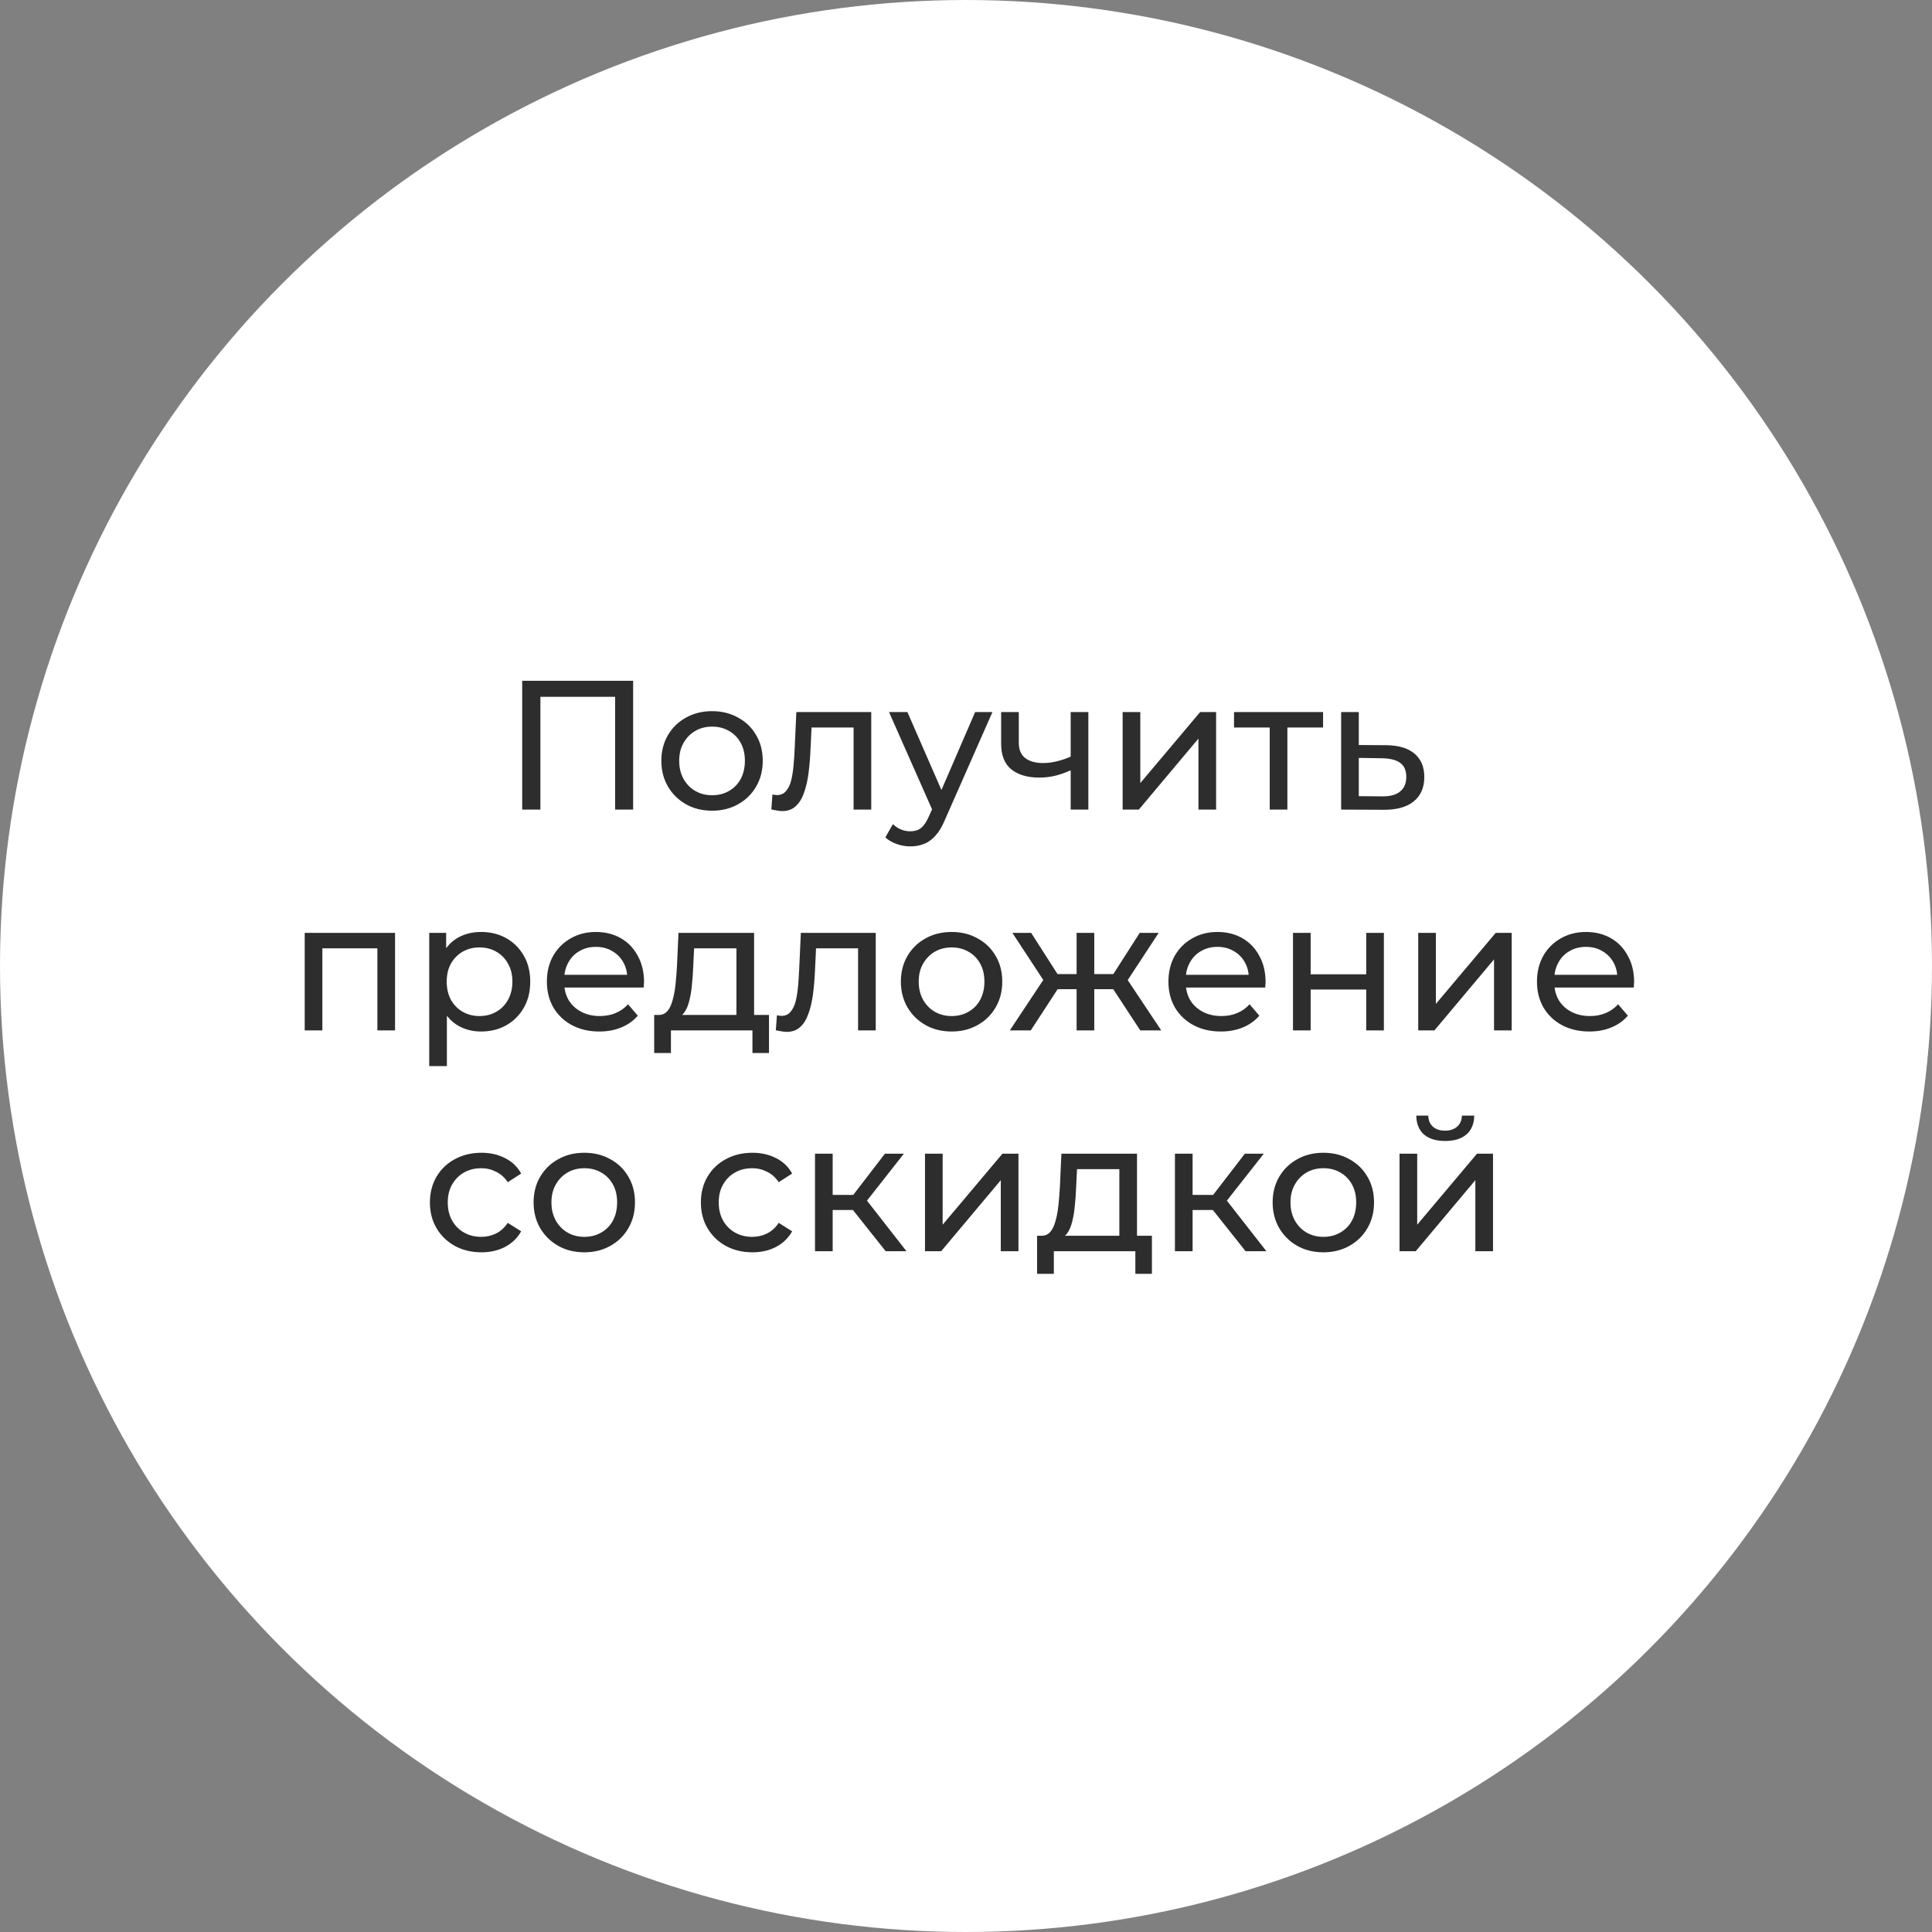
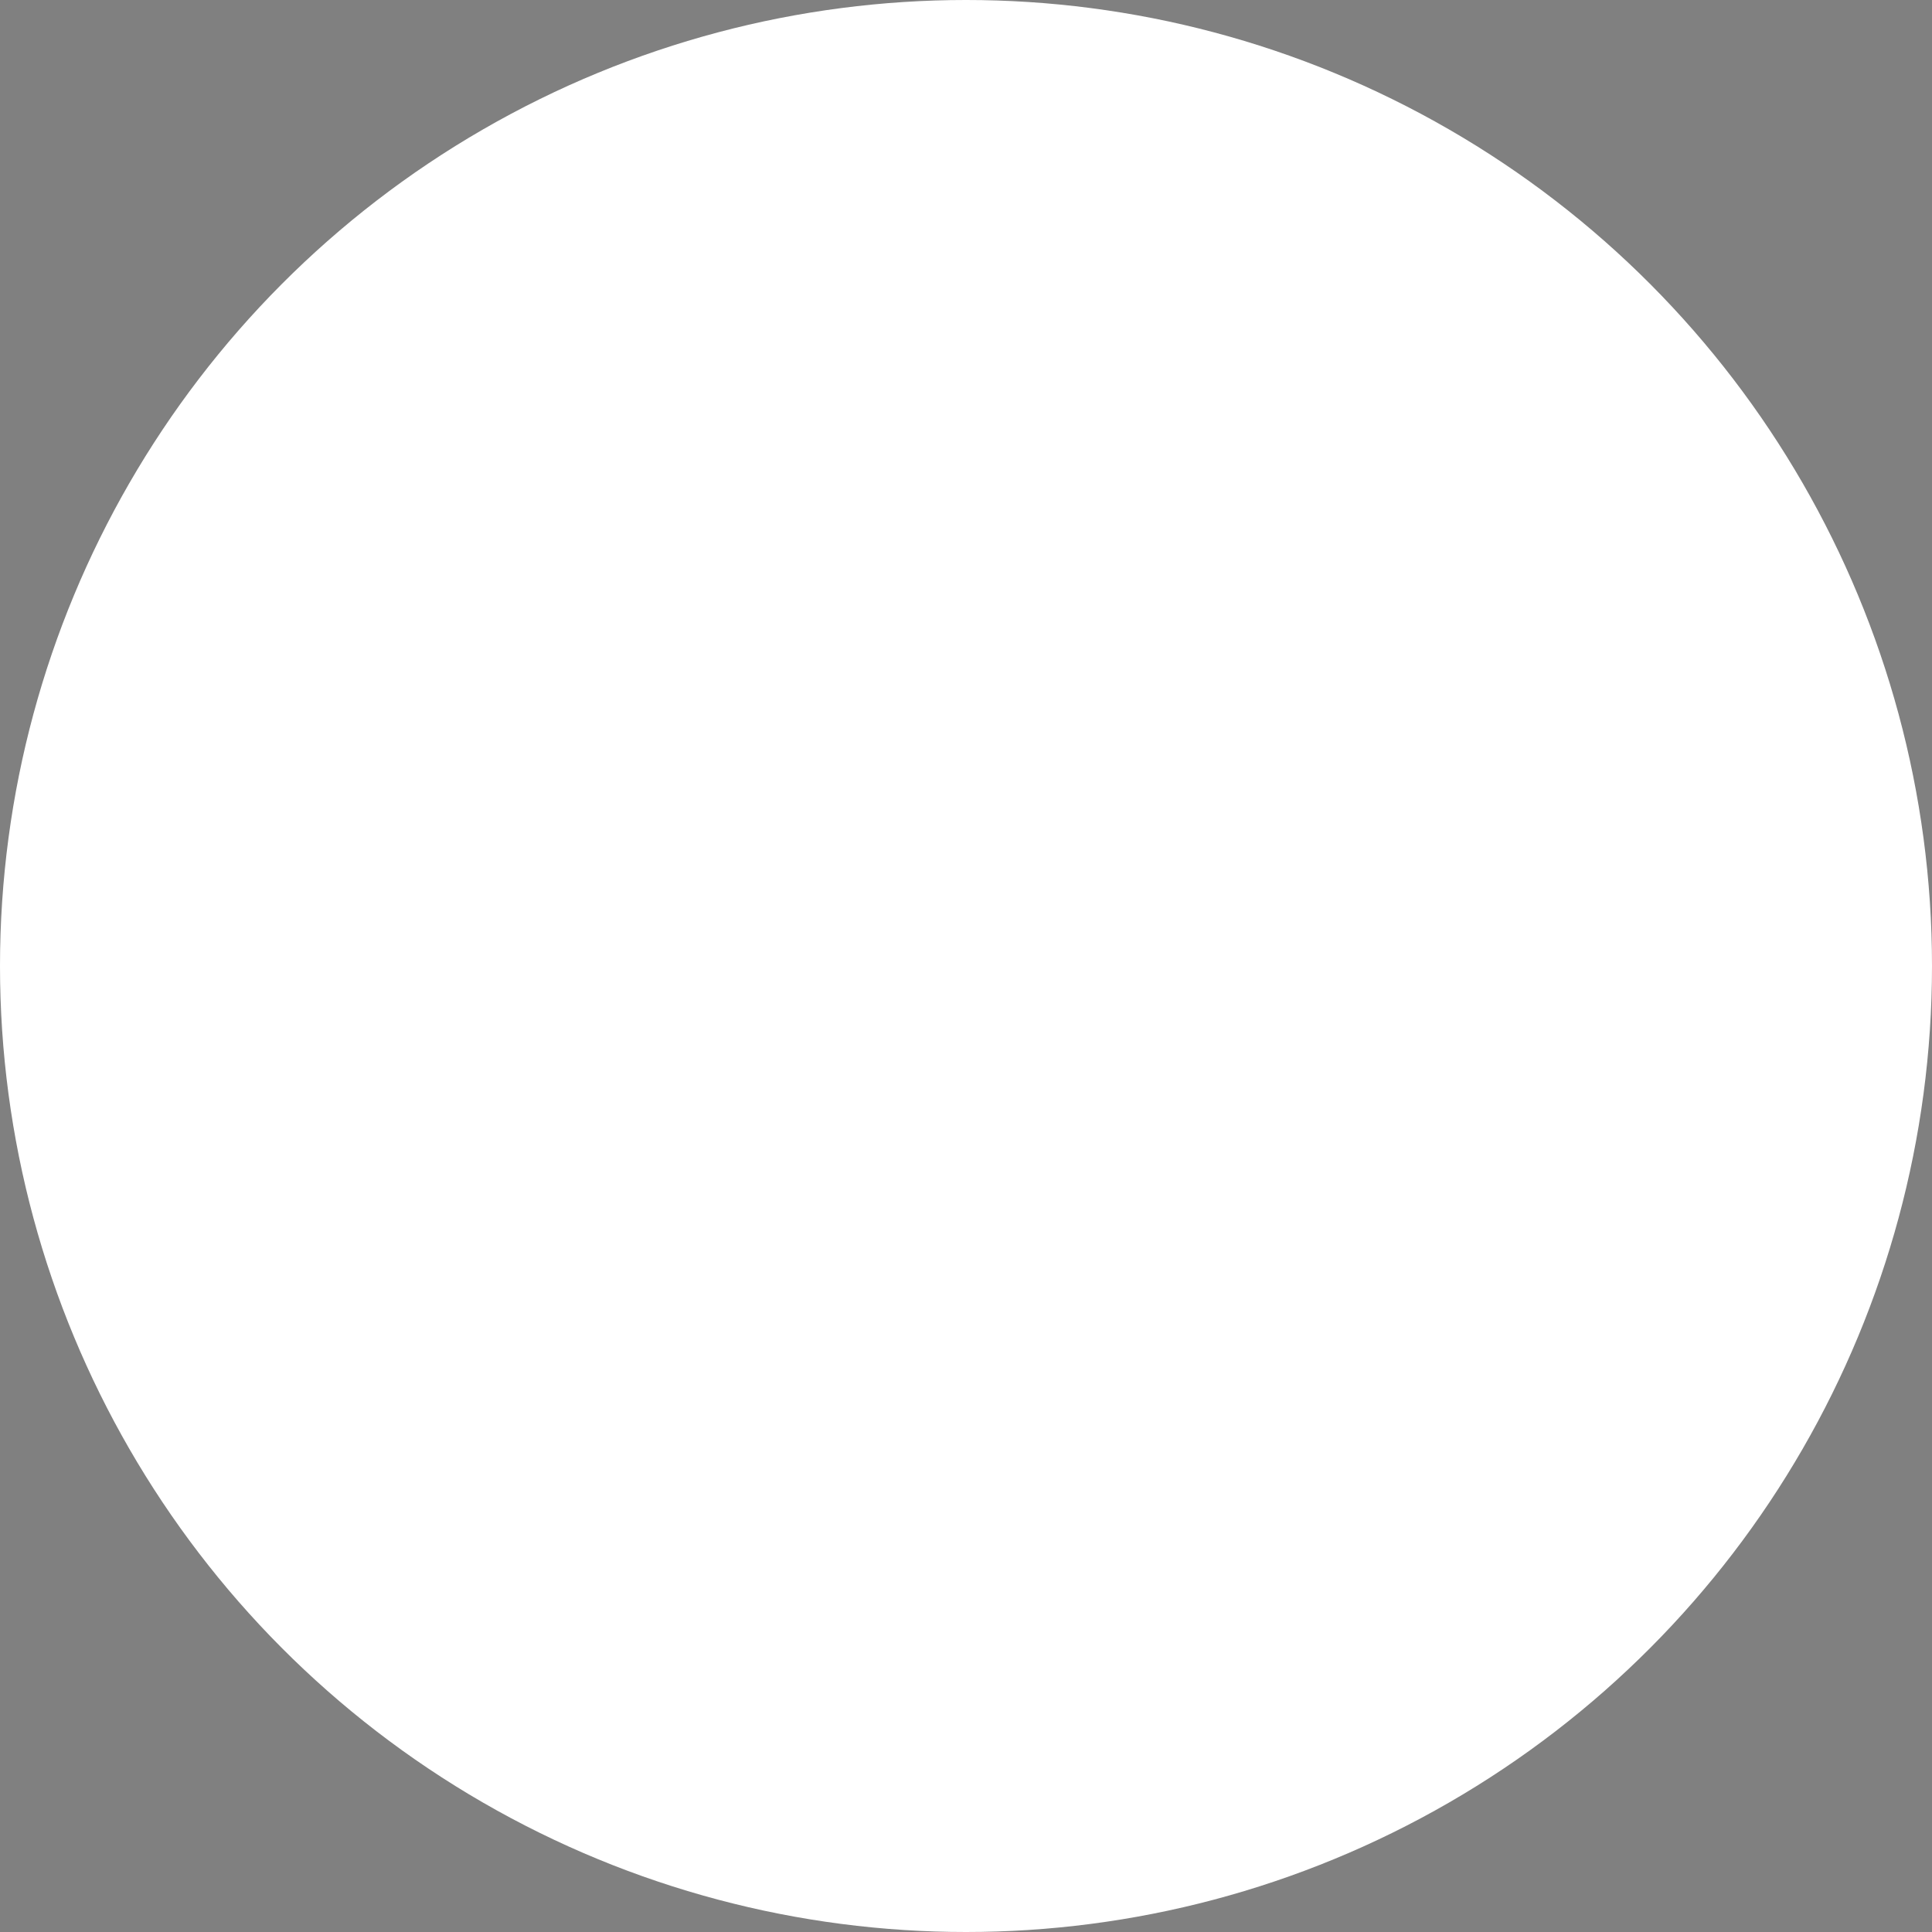
<svg xmlns="http://www.w3.org/2000/svg" width="210" height="210" viewBox="0 0 210 210" fill="none">
  <rect x="0" y="0" width="210" height="210" fill="#808080" stroke="none" />
  <circle cx="105" cy="105" r="105" fill="white" />
-   <path d="M56.76 88V74H68.82V88H66.86V75.22L67.34 75.74H58.24L58.74 75.22V88H56.76ZM77.406 88.12C76.339 88.12 75.392 87.887 74.566 87.42C73.739 86.953 73.086 86.313 72.606 85.5C72.126 84.673 71.886 83.74 71.886 82.7C71.886 81.647 72.126 80.713 72.606 79.9C73.086 79.087 73.739 78.453 74.566 78C75.392 77.533 76.339 77.3 77.406 77.3C78.459 77.3 79.399 77.533 80.226 78C81.066 78.453 81.719 79.087 82.186 79.9C82.666 80.7 82.906 81.633 82.906 82.7C82.906 83.753 82.666 84.687 82.186 85.5C81.719 86.313 81.066 86.953 80.226 87.42C79.399 87.887 78.459 88.12 77.406 88.12ZM77.406 86.44C78.086 86.44 78.692 86.287 79.226 85.98C79.772 85.673 80.199 85.24 80.506 84.68C80.812 84.107 80.966 83.447 80.966 82.7C80.966 81.94 80.812 81.287 80.506 80.74C80.199 80.18 79.772 79.747 79.226 79.44C78.692 79.133 78.086 78.98 77.406 78.98C76.726 78.98 76.119 79.133 75.586 79.44C75.052 79.747 74.626 80.18 74.306 80.74C73.986 81.287 73.826 81.94 73.826 82.7C73.826 83.447 73.986 84.107 74.306 84.68C74.626 85.24 75.052 85.673 75.586 85.98C76.119 86.287 76.726 86.44 77.406 86.44ZM83.84 87.98L83.96 86.36C84.054 86.373 84.14 86.387 84.22 86.4C84.3 86.413 84.374 86.42 84.44 86.42C84.867 86.42 85.2 86.273 85.44 85.98C85.694 85.687 85.88 85.3 86 84.82C86.12 84.327 86.207 83.773 86.26 83.16C86.314 82.547 86.354 81.933 86.38 81.32L86.56 77.4H94.7V88H92.78V78.52L93.24 79.08H87.8L88.24 78.5L88.1 81.44C88.06 82.373 87.987 83.247 87.88 84.06C87.774 84.873 87.607 85.587 87.38 86.2C87.167 86.813 86.867 87.293 86.48 87.64C86.107 87.987 85.62 88.16 85.02 88.16C84.847 88.16 84.66 88.14 84.46 88.1C84.274 88.073 84.067 88.033 83.84 87.98ZM98.953 92C98.446 92 97.953 91.913 97.473 91.74C96.993 91.58 96.579 91.34 96.233 91.02L97.053 89.58C97.319 89.833 97.613 90.027 97.933 90.16C98.253 90.293 98.593 90.36 98.953 90.36C99.419 90.36 99.806 90.24 100.113 90C100.419 89.76 100.706 89.333 100.973 88.72L101.633 87.26L101.833 87.02L105.993 77.4H107.873L102.733 89.06C102.426 89.807 102.079 90.393 101.693 90.82C101.319 91.247 100.906 91.547 100.453 91.72C99.999 91.907 99.499 92 98.953 92ZM101.473 88.34L96.633 77.4H98.633L102.753 86.84L101.473 88.34ZM116.519 83.66C115.959 83.927 115.379 84.14 114.779 84.3C114.192 84.447 113.585 84.52 112.959 84.52C111.679 84.52 110.665 84.22 109.919 83.62C109.185 83.02 108.819 82.093 108.819 80.84V77.4H110.739V80.72C110.739 81.48 110.972 82.04 111.439 82.4C111.919 82.76 112.559 82.94 113.359 82.94C113.865 82.94 114.385 82.873 114.919 82.74C115.465 82.607 115.999 82.42 116.519 82.18V83.66ZM116.379 88V77.4H118.299V88H116.379ZM122.026 88V77.4H123.946V85.12L130.446 77.4H132.186V88H130.266V80.28L123.786 88H122.026ZM138.013 88V78.58L138.493 79.08H134.133V77.4H143.813V79.08H139.473L139.933 78.58V88H138.013ZM150.676 81C152.023 81.013 153.049 81.32 153.756 81.92C154.463 82.52 154.816 83.367 154.816 84.46C154.816 85.607 154.429 86.493 153.656 87.12C152.883 87.733 151.789 88.033 150.376 88.02L145.776 88V77.4H147.696V80.98L150.676 81ZM150.216 86.56C151.083 86.573 151.736 86.4 152.176 86.04C152.629 85.68 152.856 85.147 152.856 84.44C152.856 83.747 152.636 83.24 152.196 82.92C151.756 82.6 151.096 82.433 150.216 82.42L147.696 82.38V86.54L150.216 86.56ZM33.12 112V101.4H42.94V112H41.02V102.6L41.48 103.08H34.58L35.04 102.6V112H33.12ZM52.275 112.12C51.395 112.12 50.588 111.92 49.855 111.52C49.135 111.107 48.555 110.5 48.115 109.7C47.688 108.9 47.475 107.9 47.475 106.7C47.475 105.5 47.682 104.5 48.095 103.7C48.522 102.9 49.095 102.3 49.815 101.9C50.548 101.5 51.368 101.3 52.275 101.3C53.315 101.3 54.235 101.527 55.035 101.98C55.835 102.433 56.468 103.067 56.935 103.88C57.402 104.68 57.635 105.62 57.635 106.7C57.635 107.78 57.402 108.727 56.935 109.54C56.468 110.353 55.835 110.987 55.035 111.44C54.235 111.893 53.315 112.12 52.275 112.12ZM46.655 115.88V101.4H48.495V104.26L48.375 106.72L48.575 109.18V115.88H46.655ZM52.115 110.44C52.795 110.44 53.402 110.287 53.935 109.98C54.482 109.673 54.908 109.24 55.215 108.68C55.535 108.107 55.695 107.447 55.695 106.7C55.695 105.94 55.535 105.287 55.215 104.74C54.908 104.18 54.482 103.747 53.935 103.44C53.402 103.133 52.795 102.98 52.115 102.98C51.448 102.98 50.842 103.133 50.295 103.44C49.762 103.747 49.335 104.18 49.015 104.74C48.708 105.287 48.555 105.94 48.555 106.7C48.555 107.447 48.708 108.107 49.015 108.68C49.335 109.24 49.762 109.673 50.295 109.98C50.842 110.287 51.448 110.44 52.115 110.44ZM65.144 112.12C64.011 112.12 63.011 111.887 62.145 111.42C61.291 110.953 60.624 110.313 60.145 109.5C59.678 108.687 59.444 107.753 59.444 106.7C59.444 105.647 59.671 104.713 60.124 103.9C60.591 103.087 61.224 102.453 62.025 102C62.838 101.533 63.751 101.3 64.764 101.3C65.791 101.3 66.698 101.527 67.484 101.98C68.271 102.433 68.885 103.073 69.325 103.9C69.778 104.713 70.004 105.667 70.004 106.76C70.004 106.84 69.998 106.933 69.984 107.04C69.984 107.147 69.978 107.247 69.965 107.34H60.944V105.96H68.965L68.184 106.44C68.198 105.76 68.058 105.153 67.764 104.62C67.471 104.087 67.064 103.673 66.544 103.38C66.038 103.073 65.445 102.92 64.764 102.92C64.098 102.92 63.505 103.073 62.984 103.38C62.465 103.673 62.058 104.093 61.764 104.64C61.471 105.173 61.325 105.787 61.325 106.48V106.8C61.325 107.507 61.484 108.14 61.804 108.7C62.138 109.247 62.598 109.673 63.184 109.98C63.771 110.287 64.445 110.44 65.204 110.44C65.831 110.44 66.398 110.333 66.904 110.12C67.424 109.907 67.878 109.587 68.264 109.16L69.325 110.4C68.844 110.96 68.245 111.387 67.525 111.68C66.818 111.973 66.025 112.12 65.144 112.12ZM80.047 111.1V103.08H75.447L75.347 105.12C75.321 105.787 75.274 106.433 75.207 107.06C75.154 107.673 75.061 108.24 74.927 108.76C74.807 109.28 74.627 109.707 74.387 110.04C74.147 110.373 73.827 110.58 73.427 110.66L71.527 110.32C71.941 110.333 72.274 110.2 72.527 109.92C72.781 109.627 72.974 109.227 73.107 108.72C73.254 108.213 73.361 107.64 73.427 107C73.494 106.347 73.547 105.673 73.587 104.98L73.747 101.4H81.967V111.1H80.047ZM71.107 114.46V110.32H83.587V114.46H81.787V112H72.927V114.46H71.107ZM84.329 111.98L84.448 110.36C84.542 110.373 84.629 110.387 84.709 110.4C84.788 110.413 84.862 110.42 84.928 110.42C85.355 110.42 85.689 110.273 85.928 109.98C86.182 109.687 86.368 109.3 86.489 108.82C86.609 108.327 86.695 107.773 86.749 107.16C86.802 106.547 86.842 105.933 86.868 105.32L87.049 101.4H95.189V112H93.269V102.52L93.728 103.08H88.288L88.728 102.5L88.588 105.44C88.549 106.373 88.475 107.247 88.368 108.06C88.262 108.873 88.095 109.587 87.868 110.2C87.655 110.813 87.355 111.293 86.969 111.64C86.595 111.987 86.109 112.16 85.508 112.16C85.335 112.16 85.148 112.14 84.948 112.1C84.762 112.073 84.555 112.033 84.329 111.98ZM103.441 112.12C102.374 112.12 101.428 111.887 100.601 111.42C99.774 110.953 99.121 110.313 98.641 109.5C98.161 108.673 97.921 107.74 97.921 106.7C97.921 105.647 98.161 104.713 98.641 103.9C99.121 103.087 99.774 102.453 100.601 102C101.428 101.533 102.374 101.3 103.441 101.3C104.494 101.3 105.434 101.533 106.261 102C107.101 102.453 107.754 103.087 108.221 103.9C108.701 104.7 108.941 105.633 108.941 106.7C108.941 107.753 108.701 108.687 108.221 109.5C107.754 110.313 107.101 110.953 106.261 111.42C105.434 111.887 104.494 112.12 103.441 112.12ZM103.441 110.44C104.121 110.44 104.728 110.287 105.261 109.98C105.808 109.673 106.234 109.24 106.541 108.68C106.848 108.107 107.001 107.447 107.001 106.7C107.001 105.94 106.848 105.287 106.541 104.74C106.234 104.18 105.808 103.747 105.261 103.44C104.728 103.133 104.121 102.98 103.441 102.98C102.761 102.98 102.154 103.133 101.621 103.44C101.088 103.747 100.661 104.18 100.341 104.74C100.021 105.287 99.861 105.94 99.861 106.7C99.861 107.447 100.021 108.107 100.341 108.68C100.661 109.24 101.088 109.673 101.621 109.98C102.154 110.287 102.761 110.44 103.441 110.44ZM123.942 112L120.562 106.84L122.142 105.88L126.222 112H123.942ZM118.362 107.52V105.88H121.802V107.52H118.362ZM122.322 106.92L120.502 106.68L123.882 101.4H125.942L122.322 106.92ZM112.042 112H109.762L113.822 105.88L115.402 106.84L112.042 112ZM118.942 112H117.022V101.4H118.942V112ZM117.602 107.52H114.182V105.88H117.602V107.52ZM113.662 106.92L110.042 101.4H112.082L115.462 106.68L113.662 106.92ZM132.703 112.12C131.57 112.12 130.57 111.887 129.703 111.42C128.85 110.953 128.183 110.313 127.703 109.5C127.236 108.687 127.003 107.753 127.003 106.7C127.003 105.647 127.23 104.713 127.683 103.9C128.15 103.087 128.783 102.453 129.583 102C130.396 101.533 131.31 101.3 132.323 101.3C133.35 101.3 134.256 101.527 135.043 101.98C135.83 102.433 136.443 103.073 136.883 103.9C137.336 104.713 137.563 105.667 137.563 106.76C137.563 106.84 137.556 106.933 137.543 107.04C137.543 107.147 137.536 107.247 137.523 107.34H128.503V105.96H136.523L135.743 106.44C135.756 105.76 135.616 105.153 135.323 104.62C135.03 104.087 134.623 103.673 134.103 103.38C133.596 103.073 133.003 102.92 132.323 102.92C131.656 102.92 131.063 103.073 130.543 103.38C130.023 103.673 129.616 104.093 129.323 104.64C129.03 105.173 128.883 105.787 128.883 106.48V106.8C128.883 107.507 129.043 108.14 129.363 108.7C129.696 109.247 130.156 109.673 130.743 109.98C131.33 110.287 132.003 110.44 132.763 110.44C133.39 110.44 133.956 110.333 134.463 110.12C134.983 109.907 135.436 109.587 135.823 109.16L136.883 110.4C136.403 110.96 135.803 111.387 135.083 111.68C134.376 111.973 133.583 112.12 132.703 112.12ZM140.542 112V101.4H142.462V105.9H148.502V101.4H150.422V112H148.502V107.56H142.462V112H140.542ZM154.155 112V101.4H156.075V109.12L162.575 101.4H164.315V112H162.395V104.28L155.915 112H154.155ZM172.762 112.12C171.628 112.12 170.628 111.887 169.762 111.42C168.908 110.953 168.242 110.313 167.762 109.5C167.295 108.687 167.062 107.753 167.062 106.7C167.062 105.647 167.288 104.713 167.742 103.9C168.208 103.087 168.842 102.453 169.642 102C170.455 101.533 171.368 101.3 172.382 101.3C173.408 101.3 174.315 101.527 175.102 101.98C175.888 102.433 176.502 103.073 176.942 103.9C177.395 104.713 177.622 105.667 177.622 106.76C177.622 106.84 177.615 106.933 177.602 107.04C177.602 107.147 177.595 107.247 177.582 107.34H168.562V105.96H176.582L175.802 106.44C175.815 105.76 175.675 105.153 175.382 104.62C175.088 104.087 174.682 103.673 174.162 103.38C173.655 103.073 173.062 102.92 172.382 102.92C171.715 102.92 171.122 103.073 170.602 103.38C170.082 103.673 169.675 104.093 169.382 104.64C169.088 105.173 168.942 105.787 168.942 106.48V106.8C168.942 107.507 169.102 108.14 169.422 108.7C169.755 109.247 170.215 109.673 170.802 109.98C171.388 110.287 172.062 110.44 172.822 110.44C173.448 110.44 174.015 110.333 174.522 110.12C175.042 109.907 175.495 109.587 175.882 109.16L176.942 110.4C176.462 110.96 175.862 111.387 175.142 111.68C174.435 111.973 173.642 112.12 172.762 112.12ZM52.33 136.12C51.25 136.12 50.283 135.887 49.43 135.42C48.59 134.953 47.93 134.313 47.45 133.5C46.97 132.687 46.73 131.753 46.73 130.7C46.73 129.647 46.97 128.713 47.45 127.9C47.93 127.087 48.59 126.453 49.43 126C50.283 125.533 51.25 125.3 52.33 125.3C53.29 125.3 54.143 125.493 54.89 125.88C55.65 126.253 56.236 126.813 56.65 127.56L55.19 128.5C54.843 127.98 54.416 127.6 53.91 127.36C53.416 127.107 52.883 126.98 52.31 126.98C51.616 126.98 50.996 127.133 50.45 127.44C49.903 127.747 49.47 128.18 49.15 128.74C48.83 129.287 48.67 129.94 48.67 130.7C48.67 131.46 48.83 132.12 49.15 132.68C49.47 133.24 49.903 133.673 50.45 133.98C50.996 134.287 51.616 134.44 52.31 134.44C52.883 134.44 53.416 134.32 53.91 134.08C54.416 133.827 54.843 133.44 55.19 132.92L56.65 133.84C56.236 134.573 55.65 135.14 54.89 135.54C54.143 135.927 53.29 136.12 52.33 136.12ZM63.519 136.12C62.453 136.12 61.506 135.887 60.679 135.42C59.852 134.953 59.199 134.313 58.719 133.5C58.239 132.673 57.999 131.74 57.999 130.7C57.999 129.647 58.239 128.713 58.719 127.9C59.199 127.087 59.852 126.453 60.679 126C61.506 125.533 62.453 125.3 63.519 125.3C64.573 125.3 65.513 125.533 66.339 126C67.179 126.453 67.832 127.087 68.299 127.9C68.779 128.7 69.019 129.633 69.019 130.7C69.019 131.753 68.779 132.687 68.299 133.5C67.832 134.313 67.179 134.953 66.339 135.42C65.513 135.887 64.573 136.12 63.519 136.12ZM63.519 134.44C64.199 134.44 64.806 134.287 65.339 133.98C65.886 133.673 66.312 133.24 66.619 132.68C66.926 132.107 67.079 131.447 67.079 130.7C67.079 129.94 66.926 129.287 66.619 128.74C66.312 128.18 65.886 127.747 65.339 127.44C64.806 127.133 64.199 126.98 63.519 126.98C62.839 126.98 62.233 127.133 61.699 127.44C61.166 127.747 60.739 128.18 60.419 128.74C60.099 129.287 59.939 129.94 59.939 130.7C59.939 131.447 60.099 132.107 60.419 132.68C60.739 133.24 61.166 133.673 61.699 133.98C62.233 134.287 62.839 134.44 63.519 134.44ZM81.783 136.12C80.703 136.12 79.736 135.887 78.883 135.42C78.043 134.953 77.383 134.313 76.903 133.5C76.423 132.687 76.183 131.753 76.183 130.7C76.183 129.647 76.423 128.713 76.903 127.9C77.383 127.087 78.043 126.453 78.883 126C79.736 125.533 80.703 125.3 81.783 125.3C82.743 125.3 83.596 125.493 84.343 125.88C85.103 126.253 85.689 126.813 86.103 127.56L84.643 128.5C84.296 127.98 83.869 127.6 83.363 127.36C82.869 127.107 82.336 126.98 81.763 126.98C81.069 126.98 80.449 127.133 79.903 127.44C79.356 127.747 78.923 128.18 78.603 128.74C78.283 129.287 78.123 129.94 78.123 130.7C78.123 131.46 78.283 132.12 78.603 132.68C78.923 133.24 79.356 133.673 79.903 133.98C80.449 134.287 81.069 134.44 81.763 134.44C82.336 134.44 82.869 134.32 83.363 134.08C83.869 133.827 84.296 133.44 84.643 132.92L86.103 133.84C85.689 134.573 85.103 135.14 84.343 135.54C83.596 135.927 82.743 136.12 81.783 136.12ZM96.269 136L92.168 130.84L93.749 129.88L98.528 136H96.269ZM88.588 136V125.4H90.508V136H88.588ZM89.928 131.52V129.88H93.428V131.52H89.928ZM93.909 130.92L92.129 130.68L96.189 125.4H98.249L93.909 130.92ZM100.542 136V125.4H102.462V133.12L108.962 125.4H110.702V136H108.782V128.28L102.302 136H100.542ZM121.668 135.1V127.08H117.068L116.968 129.12C116.942 129.787 116.895 130.433 116.828 131.06C116.775 131.673 116.682 132.24 116.548 132.76C116.428 133.28 116.248 133.707 116.008 134.04C115.768 134.373 115.448 134.58 115.048 134.66L113.148 134.32C113.562 134.333 113.895 134.2 114.148 133.92C114.402 133.627 114.595 133.227 114.728 132.72C114.875 132.213 114.982 131.64 115.048 131C115.115 130.347 115.168 129.673 115.208 128.98L115.368 125.4H123.588V135.1H121.668ZM112.728 138.46V134.32H125.208V138.46H123.408V136H114.548V138.46H112.728ZM135.39 136L131.29 130.84L132.87 129.88L137.65 136H135.39ZM127.71 136V125.4H129.63V136H127.71ZM129.05 131.52V129.88H132.55V131.52H129.05ZM133.03 130.92L131.25 130.68L135.31 125.4H137.37L133.03 130.92ZM143.851 136.12C142.785 136.12 141.838 135.887 141.011 135.42C140.185 134.953 139.531 134.313 139.051 133.5C138.571 132.673 138.331 131.74 138.331 130.7C138.331 129.647 138.571 128.713 139.051 127.9C139.531 127.087 140.185 126.453 141.011 126C141.838 125.533 142.785 125.3 143.851 125.3C144.905 125.3 145.845 125.533 146.671 126C147.511 126.453 148.165 127.087 148.631 127.9C149.111 128.7 149.351 129.633 149.351 130.7C149.351 131.753 149.111 132.687 148.631 133.5C148.165 134.313 147.511 134.953 146.671 135.42C145.845 135.887 144.905 136.12 143.851 136.12ZM143.851 134.44C144.531 134.44 145.138 134.287 145.671 133.98C146.218 133.673 146.645 133.24 146.951 132.68C147.258 132.107 147.411 131.447 147.411 130.7C147.411 129.94 147.258 129.287 146.951 128.74C146.645 128.18 146.218 127.747 145.671 127.44C145.138 127.133 144.531 126.98 143.851 126.98C143.171 126.98 142.565 127.133 142.031 127.44C141.498 127.747 141.071 128.18 140.751 128.74C140.431 129.287 140.271 129.94 140.271 130.7C140.271 131.447 140.431 132.107 140.751 132.68C141.071 133.24 141.498 133.673 142.031 133.98C142.565 134.287 143.171 134.44 143.851 134.44ZM152.124 136V125.4H154.044V133.12L160.544 125.4H162.284V136H160.364V128.28L153.884 136H152.124ZM157.084 124.02C156.11 124.02 155.344 123.787 154.784 123.32C154.237 122.84 153.957 122.153 153.944 121.26H155.244C155.257 121.767 155.424 122.167 155.744 122.46C156.077 122.753 156.517 122.9 157.064 122.9C157.61 122.9 158.05 122.753 158.384 122.46C158.717 122.167 158.89 121.767 158.904 121.26H160.244C160.23 122.153 159.944 122.84 159.384 123.32C158.824 123.787 158.057 124.02 157.084 124.02Z" fill="#2D2D2D" />
</svg>